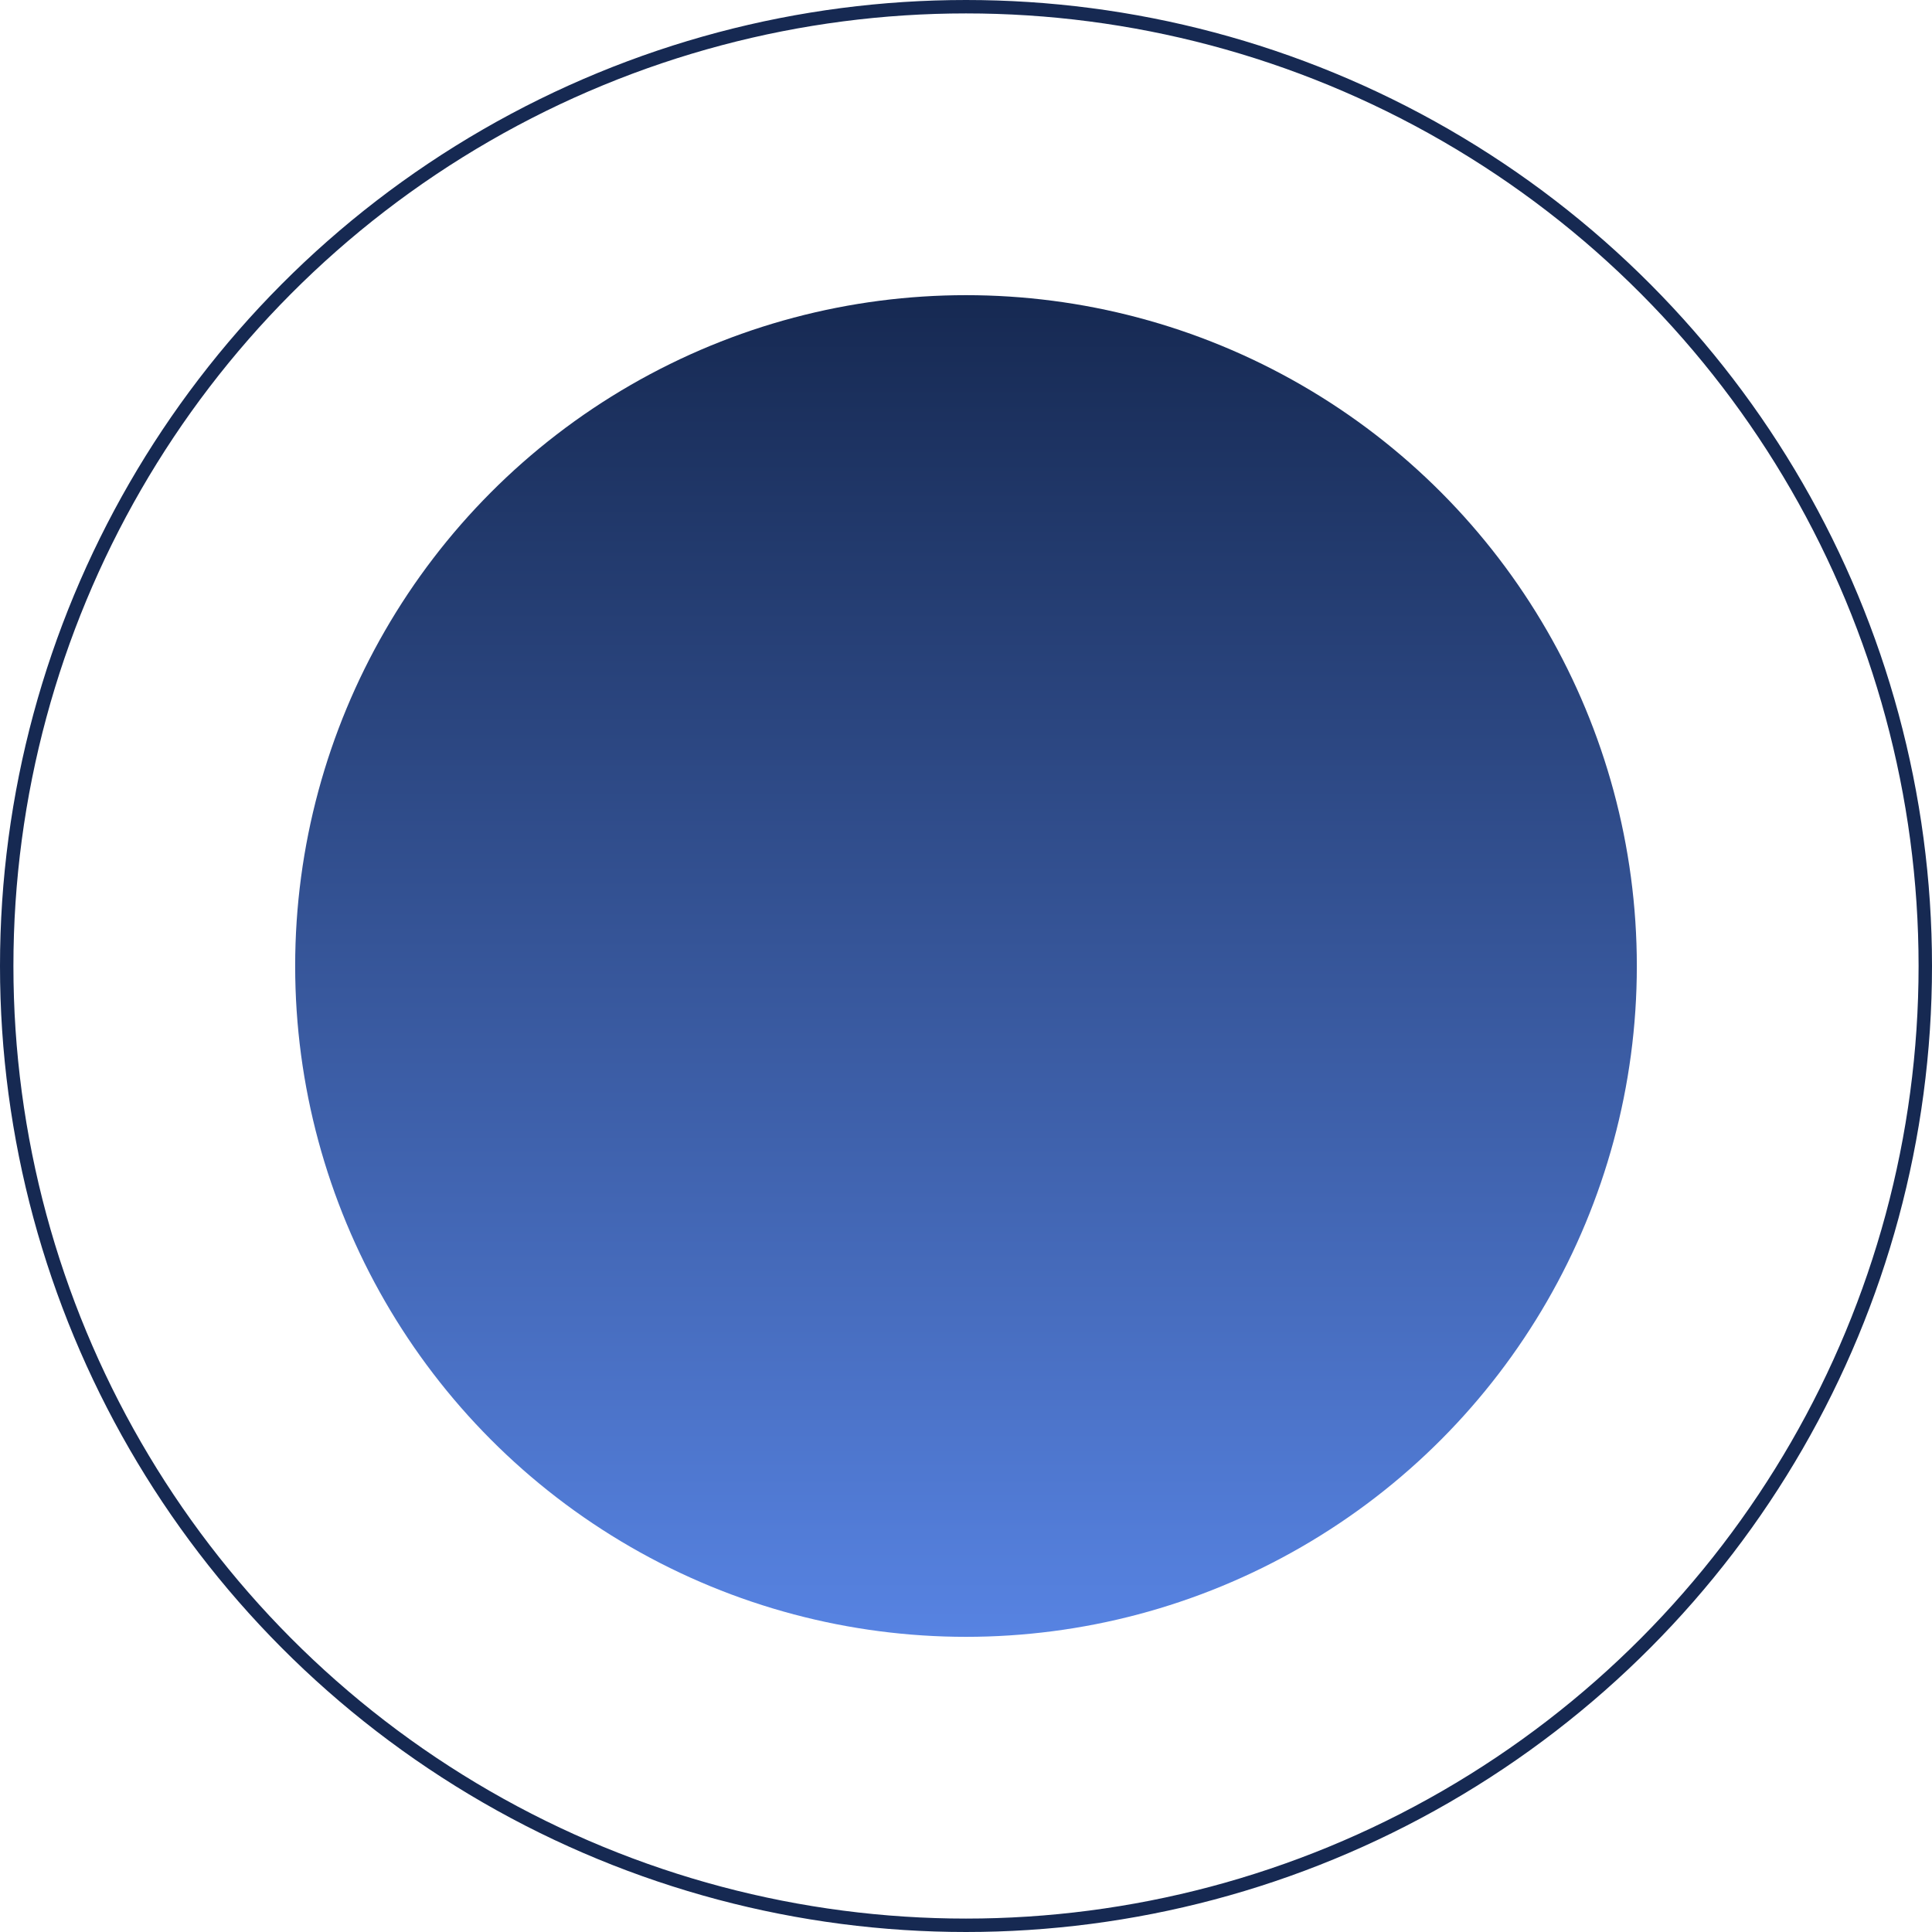
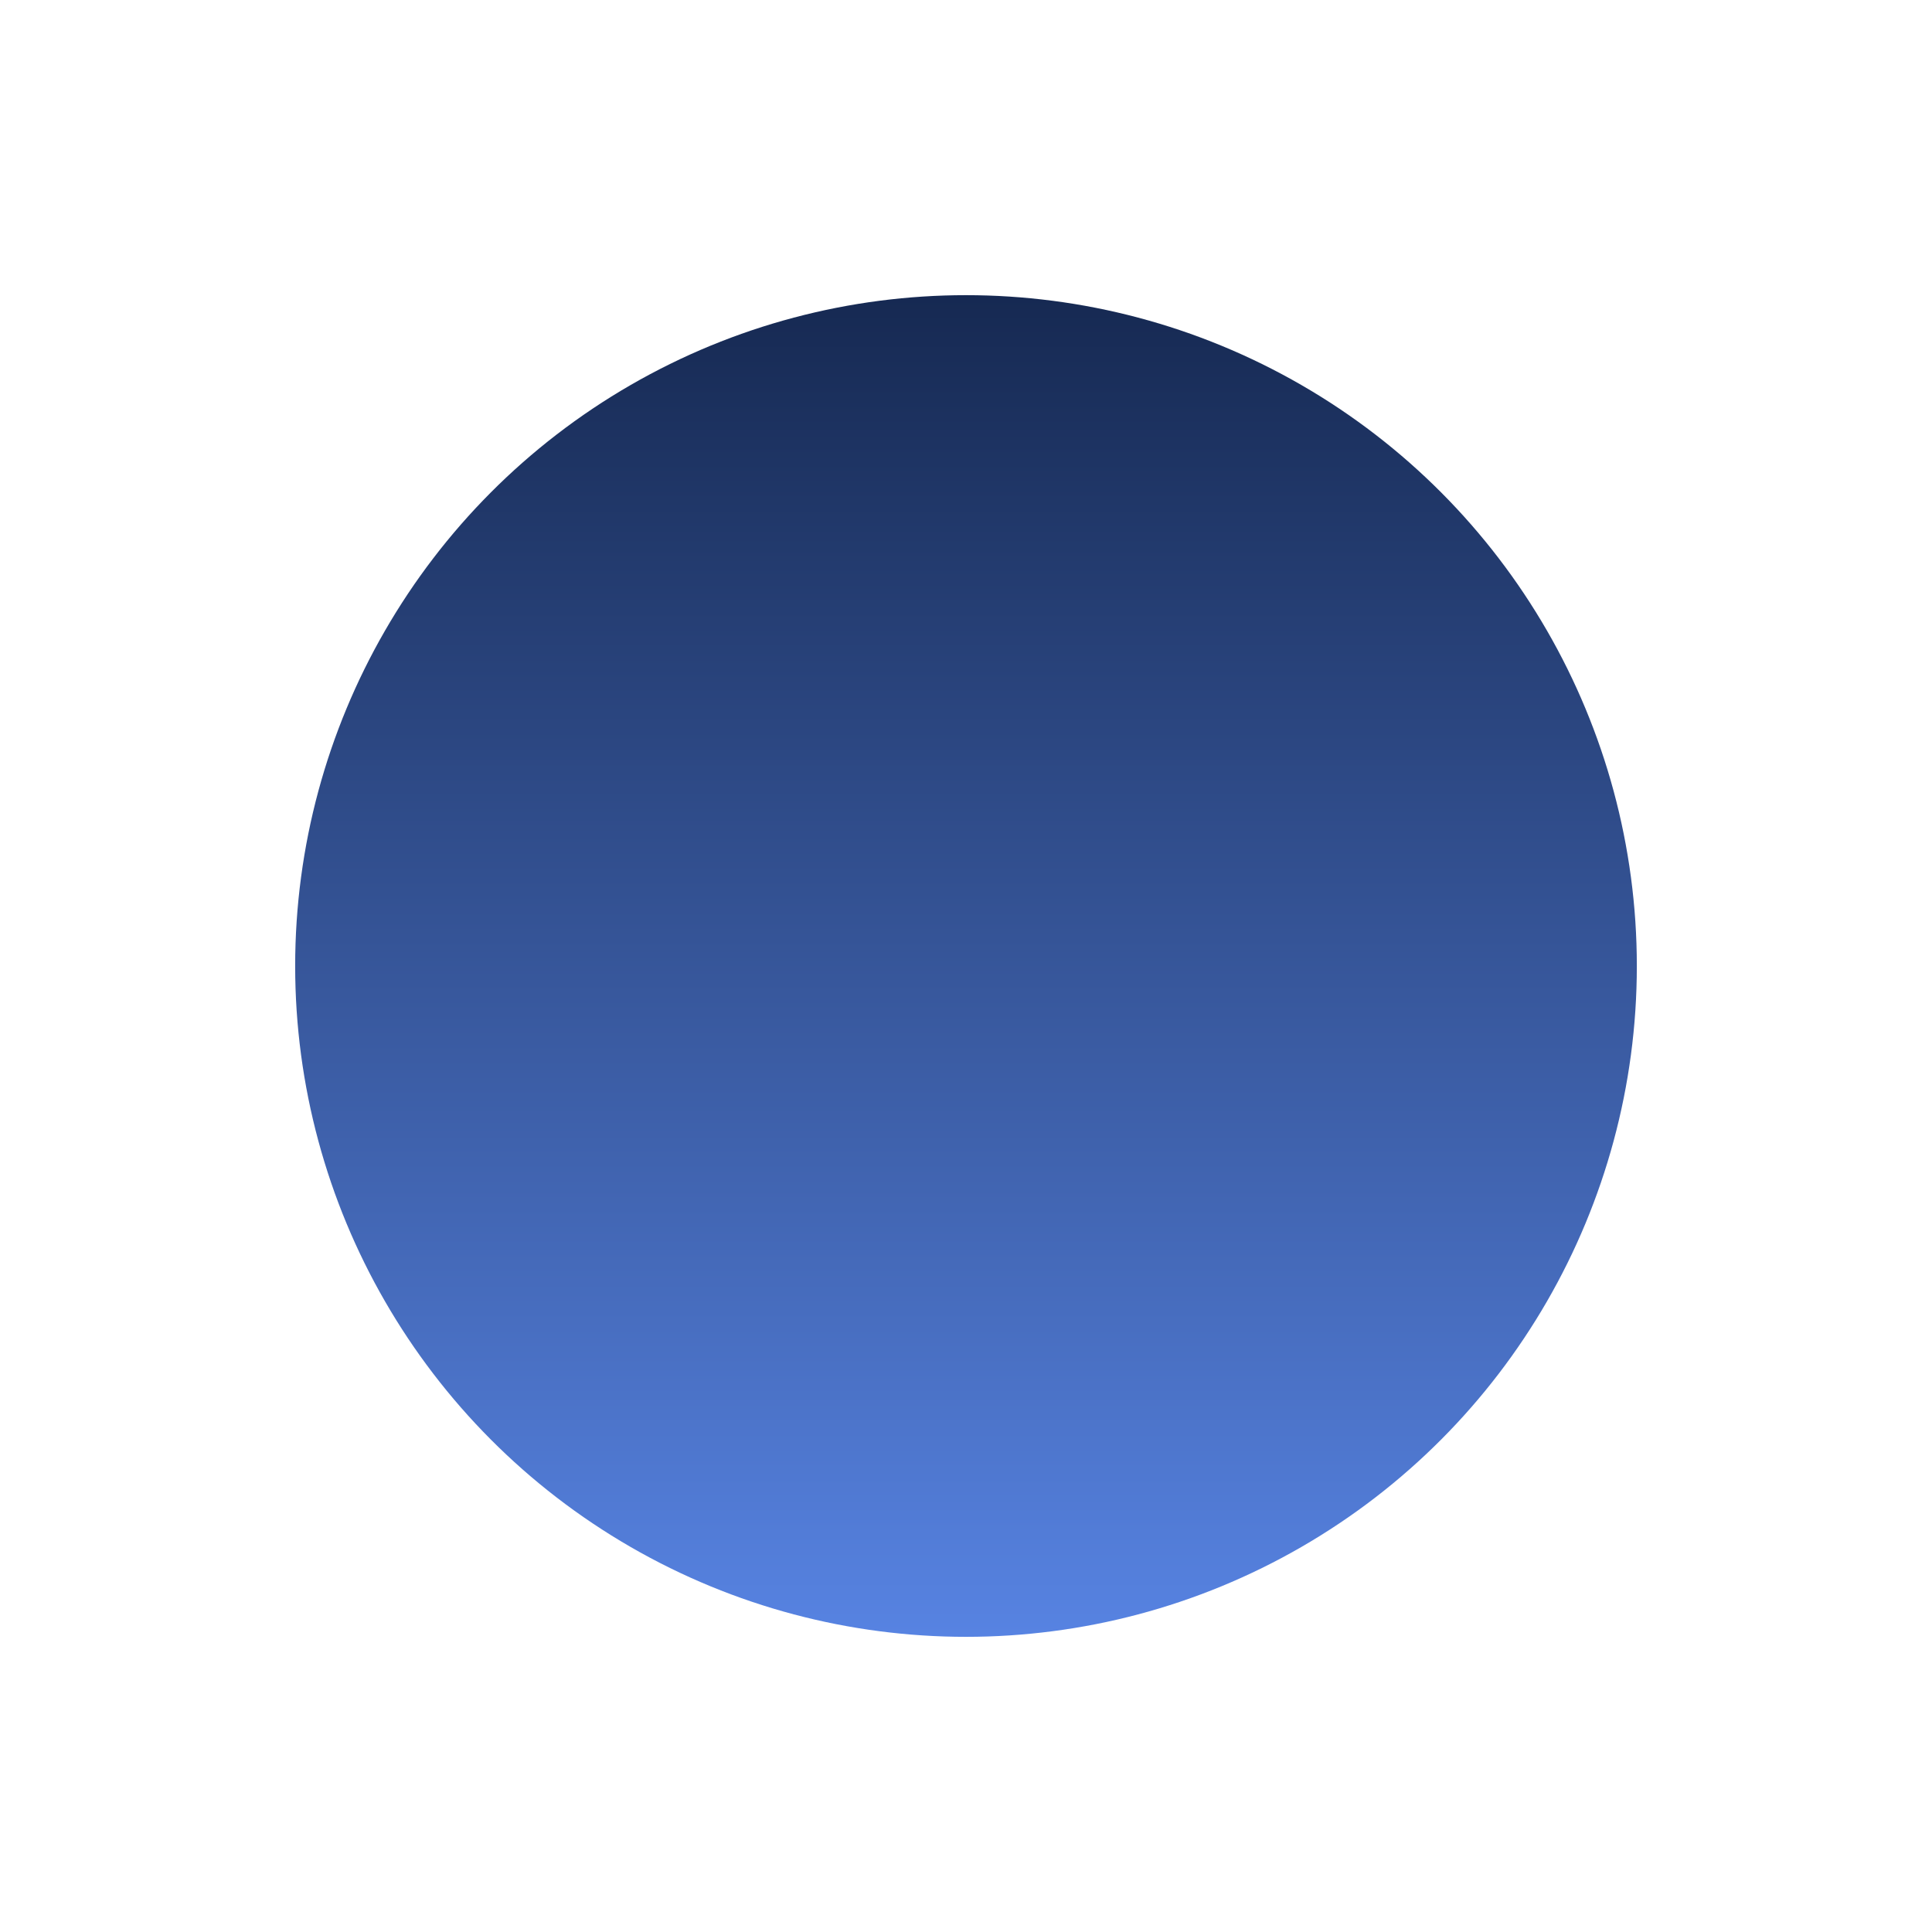
<svg xmlns="http://www.w3.org/2000/svg" width="144" height="144" viewBox="0 0 144 144" fill="none">
  <circle cx="72" cy="72" r="50" fill="url(#paint0_linear_91_4)" />
-   <circle cx="72" cy="72" r="71.5" stroke="#162952" />
  <defs>
    <linearGradient id="paint0_linear_91_4" x1="72" y1="22" x2="72" y2="122" gradientUnits="userSpaceOnUse">
      <stop stop-color="#162952" />
      <stop offset="1" stop-color="#5783E2" />
    </linearGradient>
  </defs>
</svg>